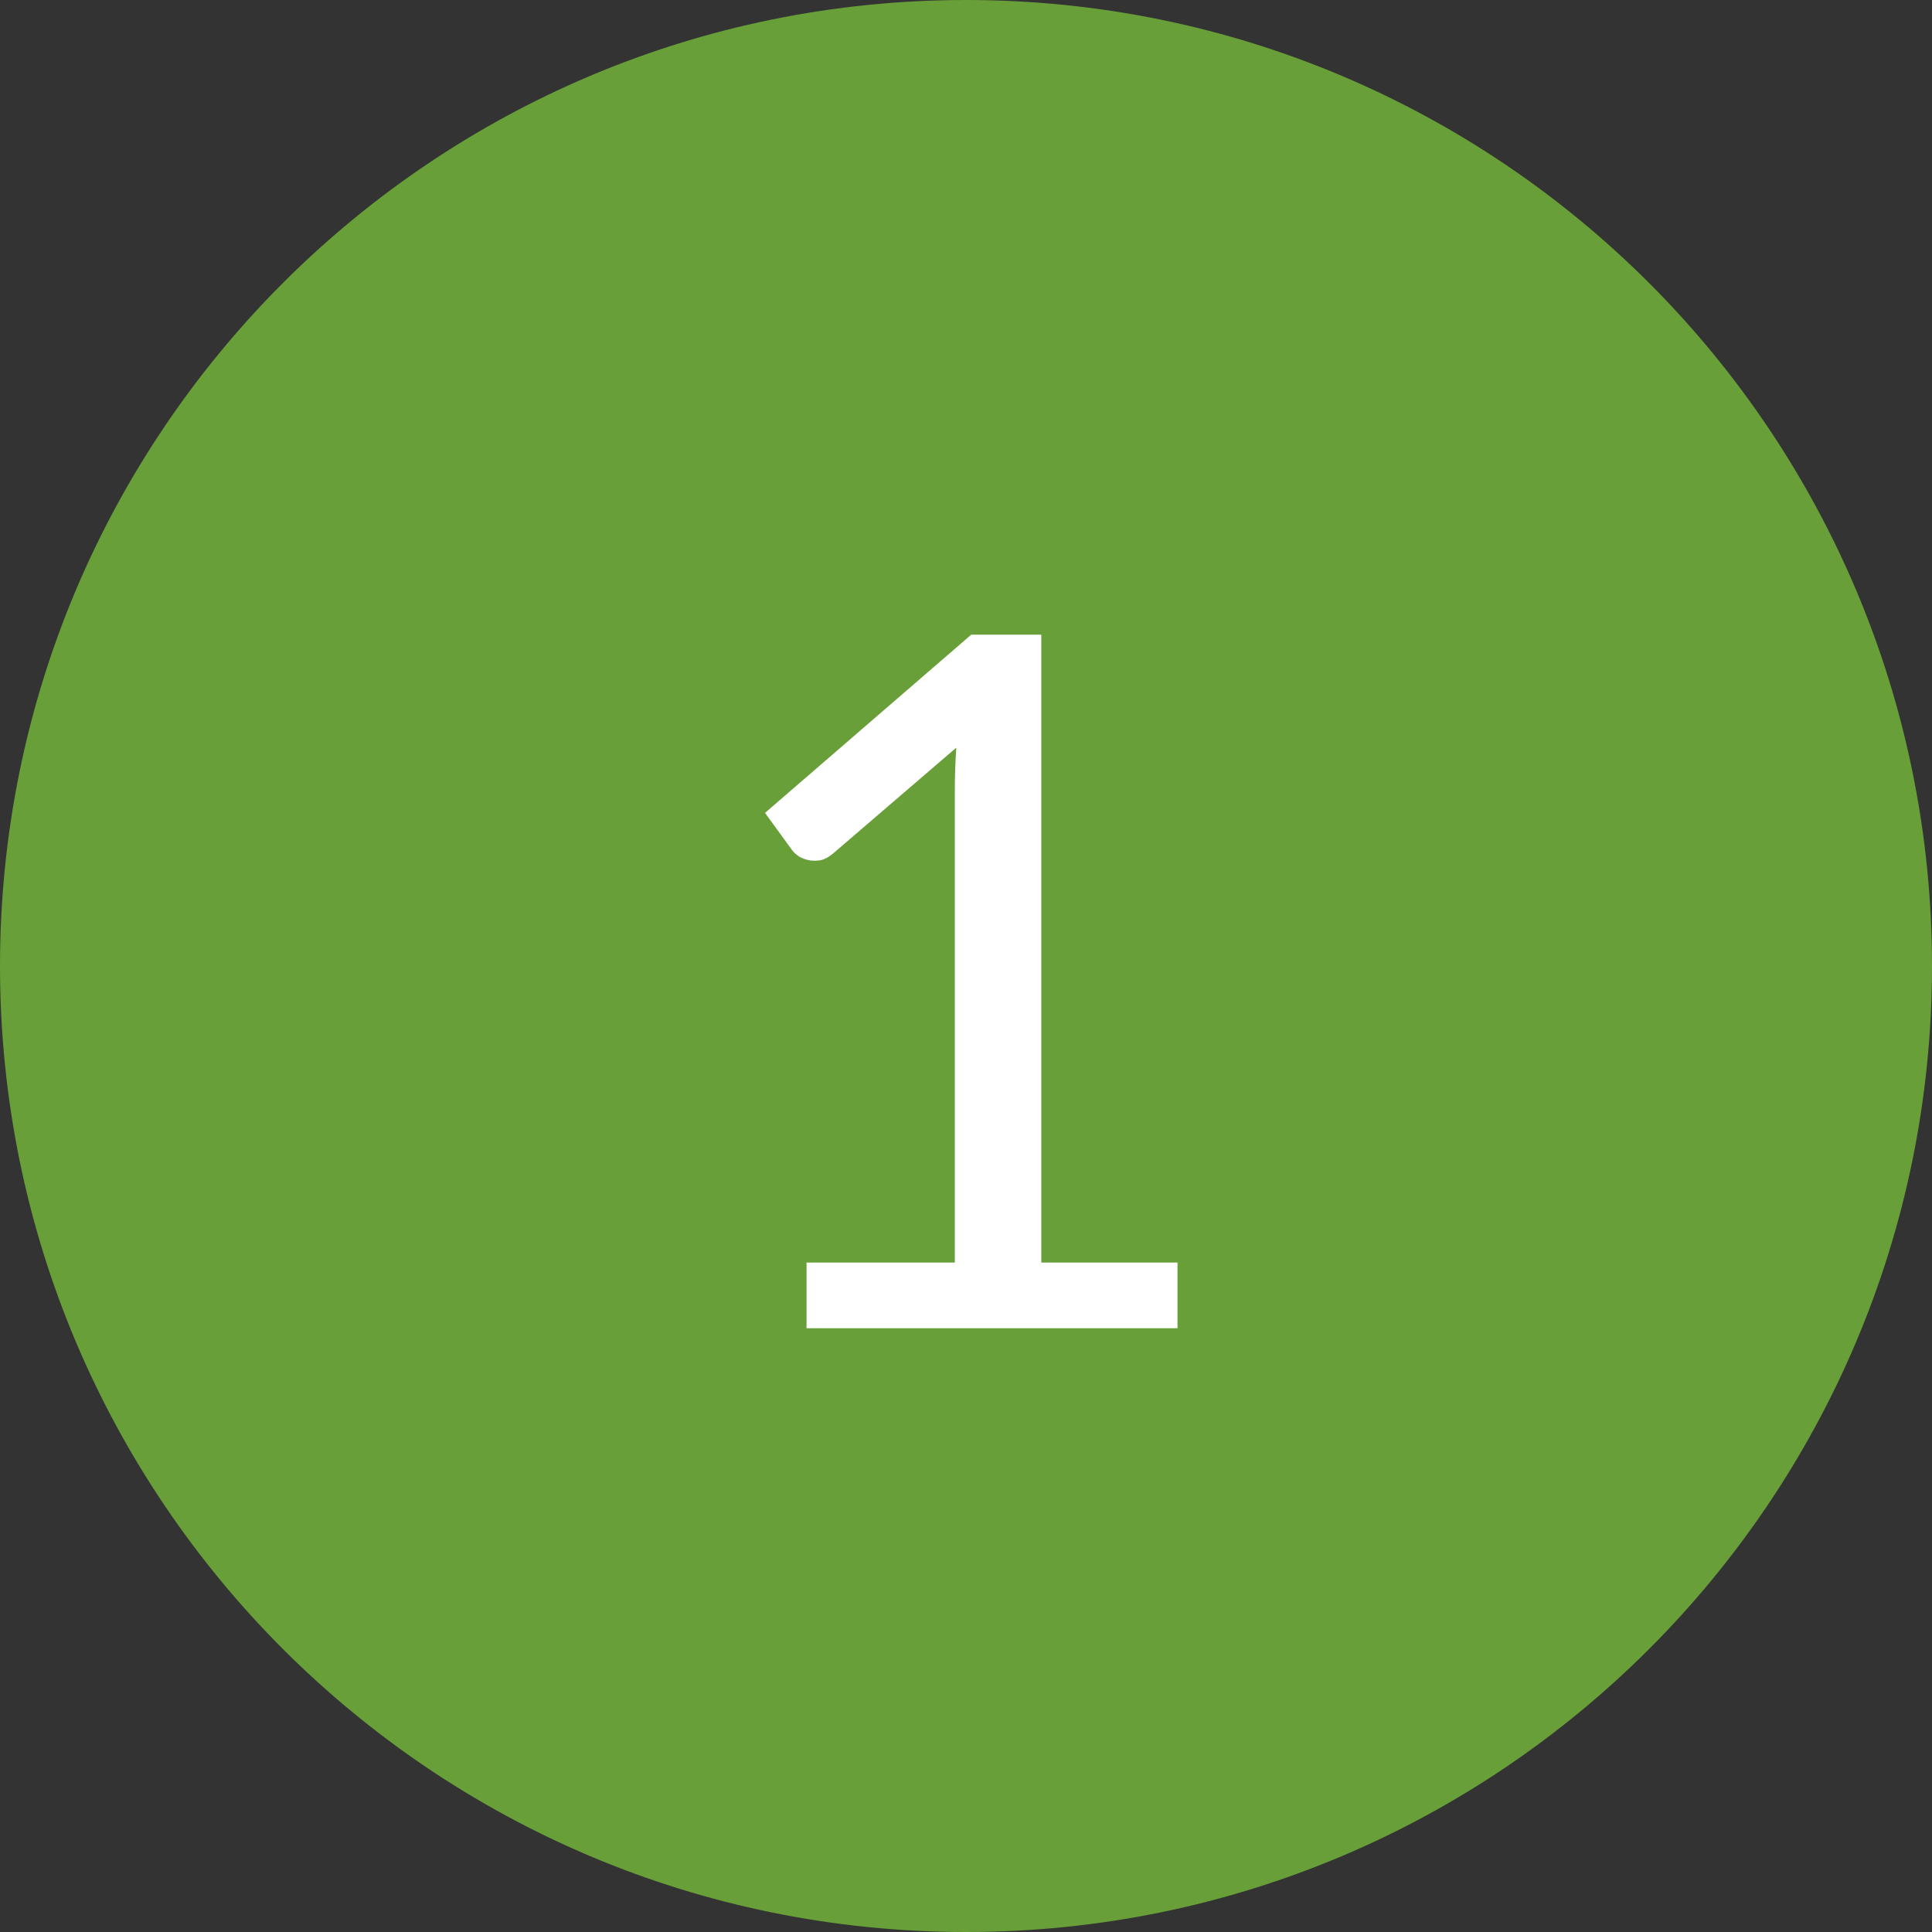
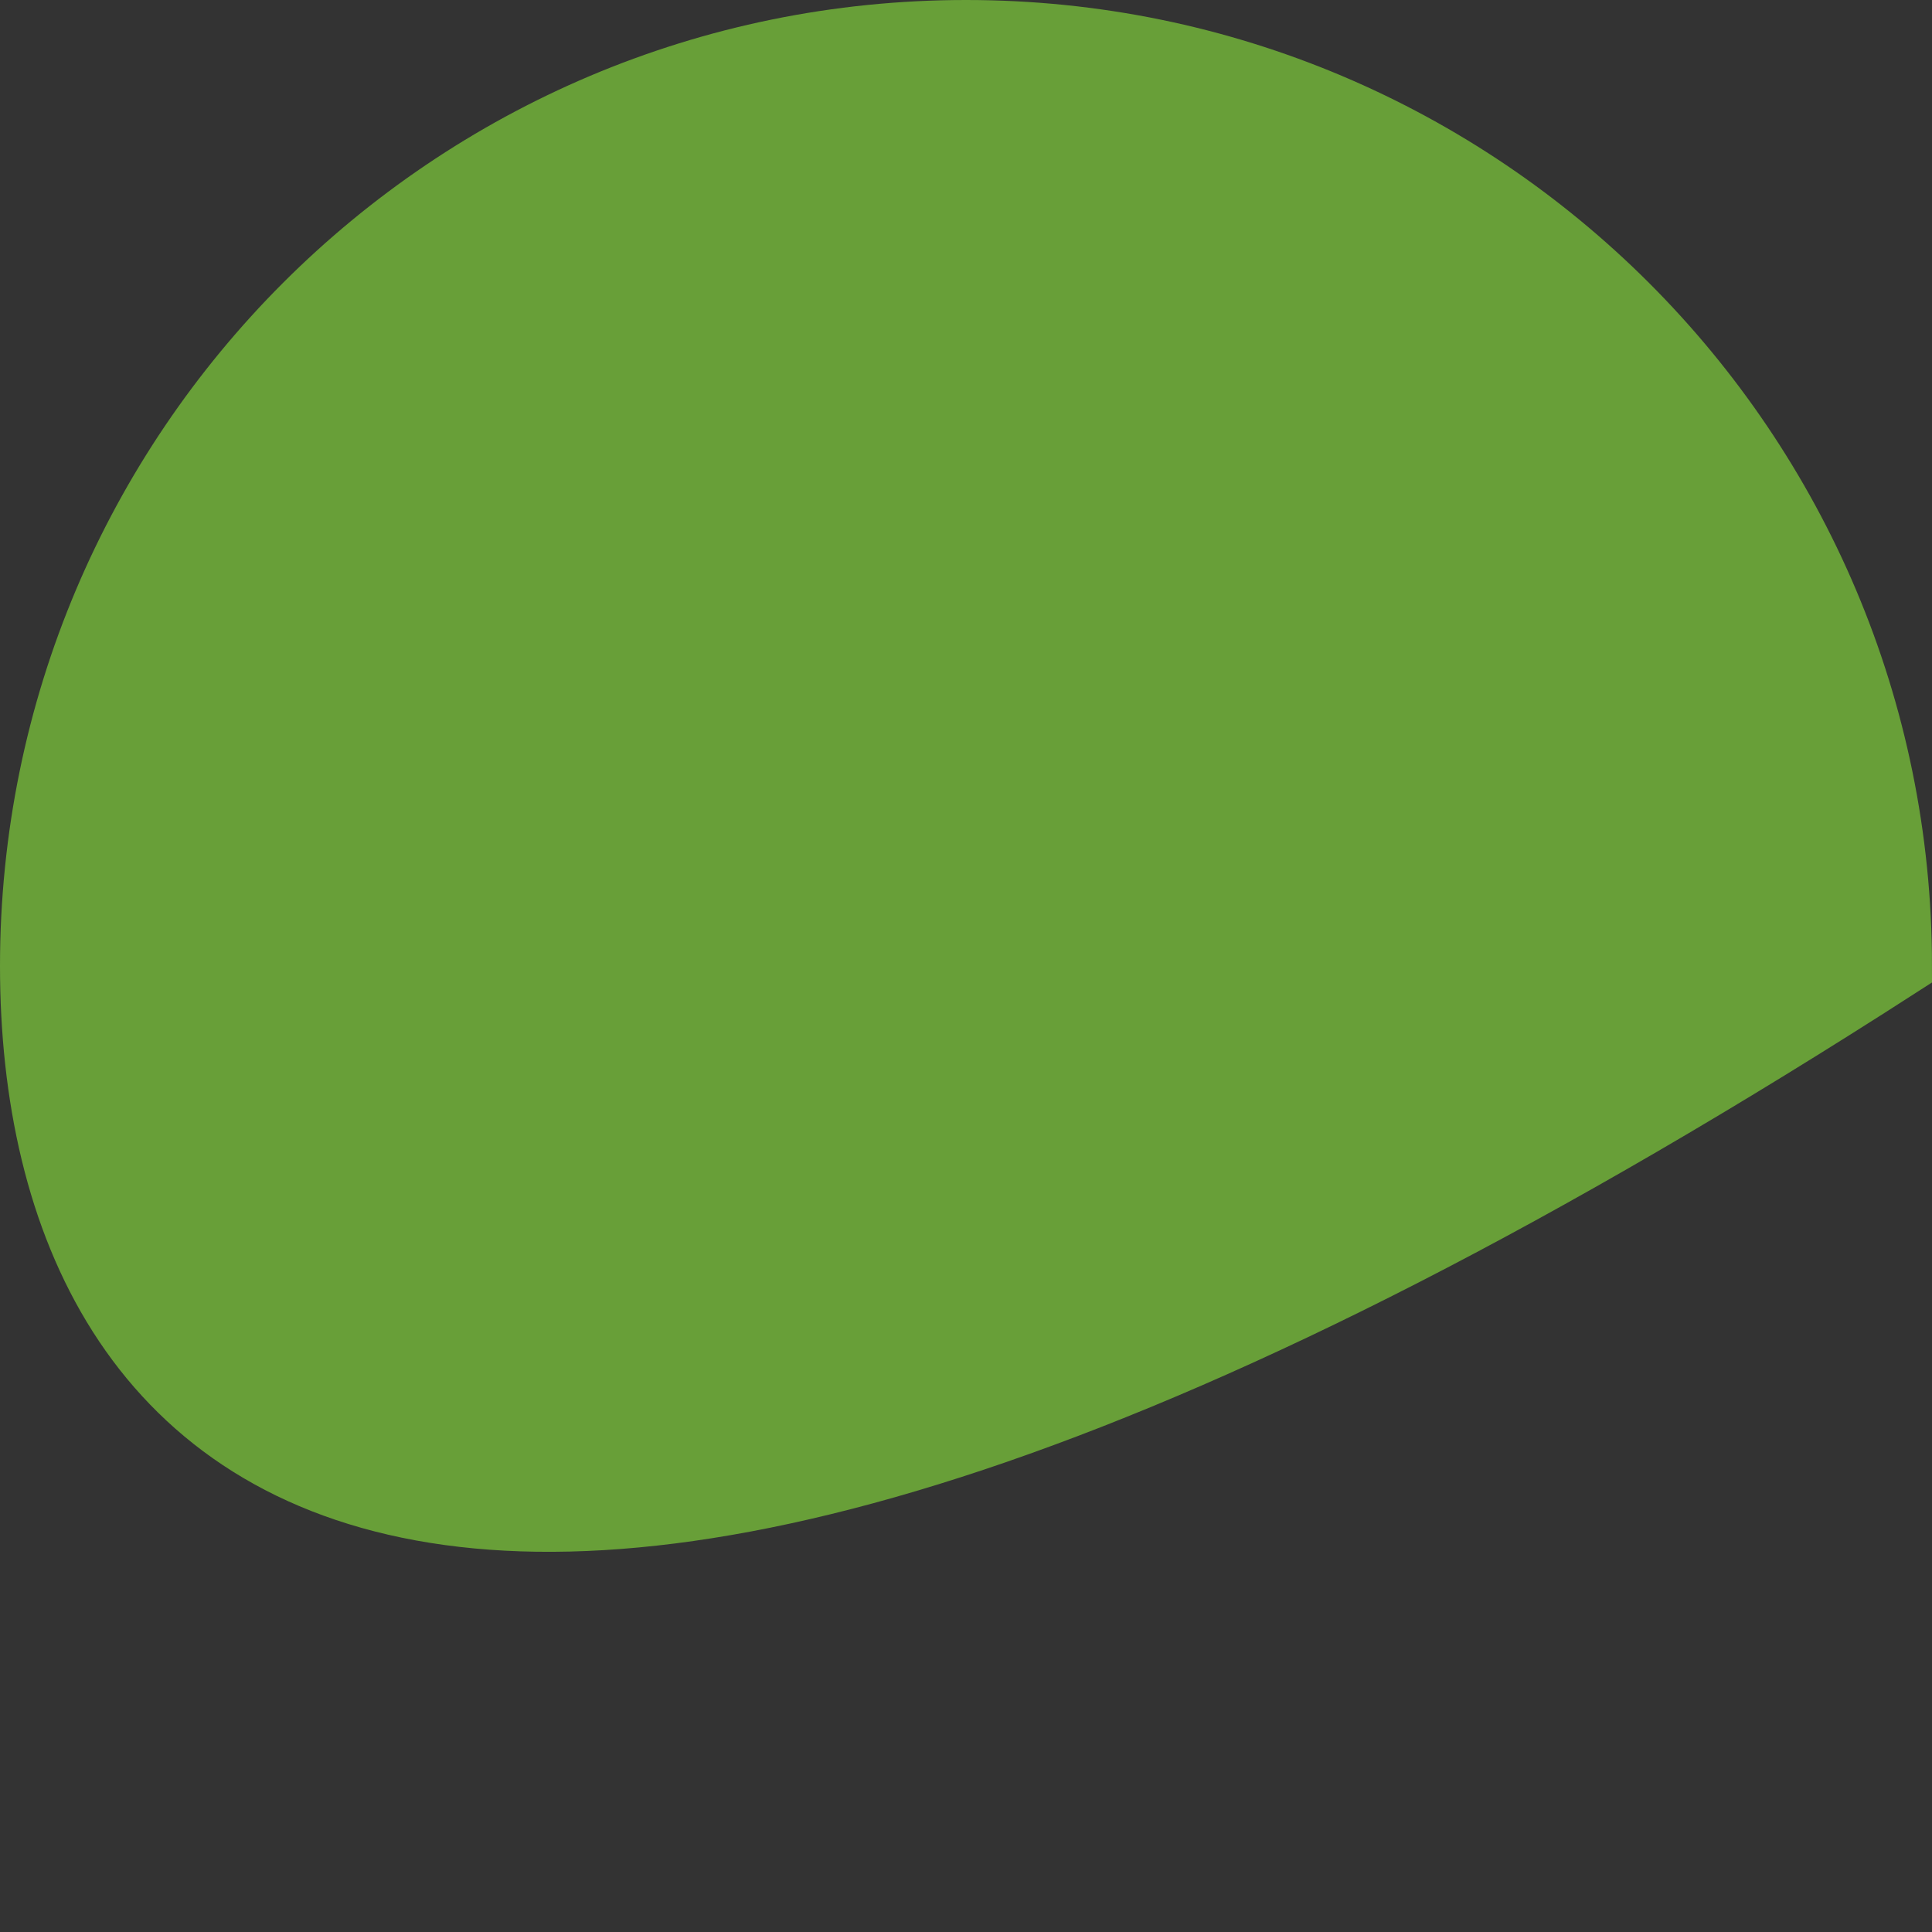
<svg xmlns="http://www.w3.org/2000/svg" width="32" height="32" viewBox="0 0 32 32" fill="none">
  <rect x="0" y="0" width="32" height="32" fill="#333333" stroke="none" />
-   <path d="M0.5 16C0.5 7.44 7.44 0.5 16 0.5C24.56 0.5 31.5 7.44 31.5 16C31.5 24.56 24.56 31.5 16 31.5C7.44 31.5 0.5 24.56 0.5 16Z" fill="#689F38" stroke="#689F38" />
-   <path d="M19.503 20.912V22H13.359V20.912H15.815V13.096C15.815 12.861 15.823 12.624 15.839 12.384L13.799 14.136C13.73 14.195 13.661 14.232 13.591 14.248C13.522 14.259 13.458 14.259 13.399 14.248C13.341 14.237 13.285 14.216 13.231 14.184C13.183 14.152 13.146 14.117 13.119 14.08L12.671 13.464L16.087 10.512H17.247V20.912H19.503Z" fill="white" />
+   <path d="M0.5 16C0.5 7.44 7.44 0.5 16 0.5C24.56 0.5 31.5 7.44 31.5 16C7.44 31.5 0.5 24.56 0.5 16Z" fill="#689F38" stroke="#689F38" />
</svg>